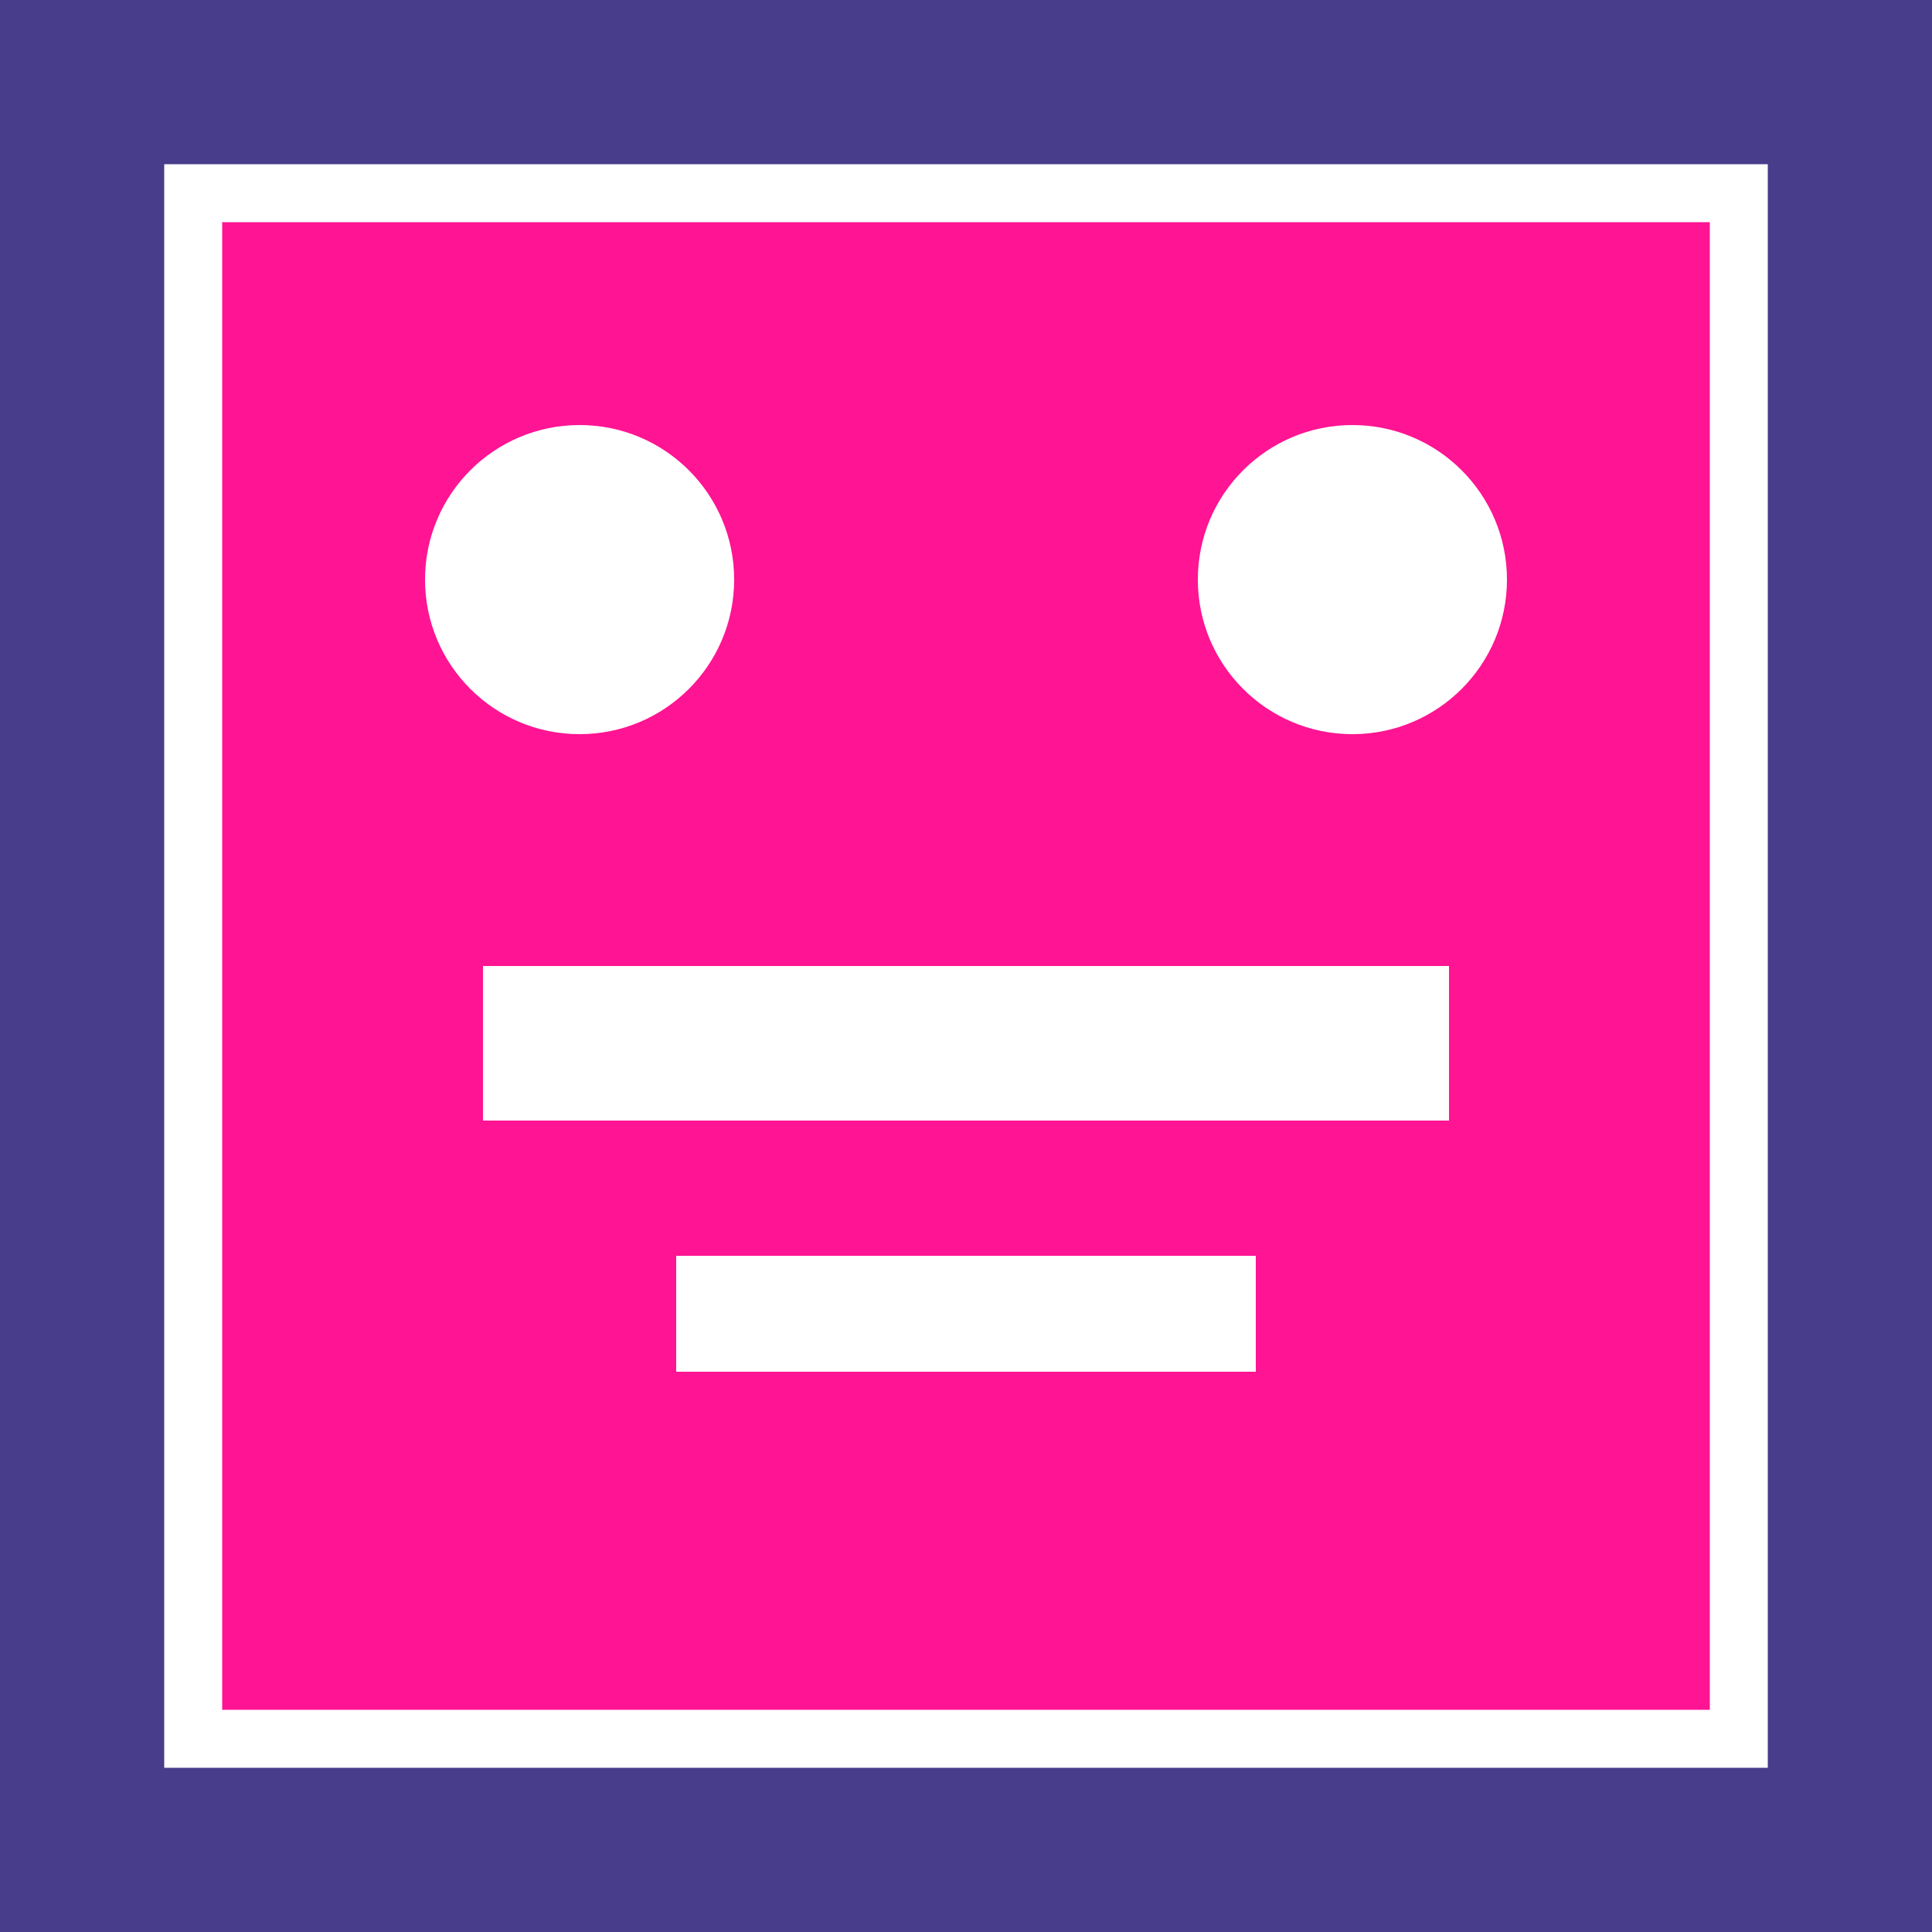
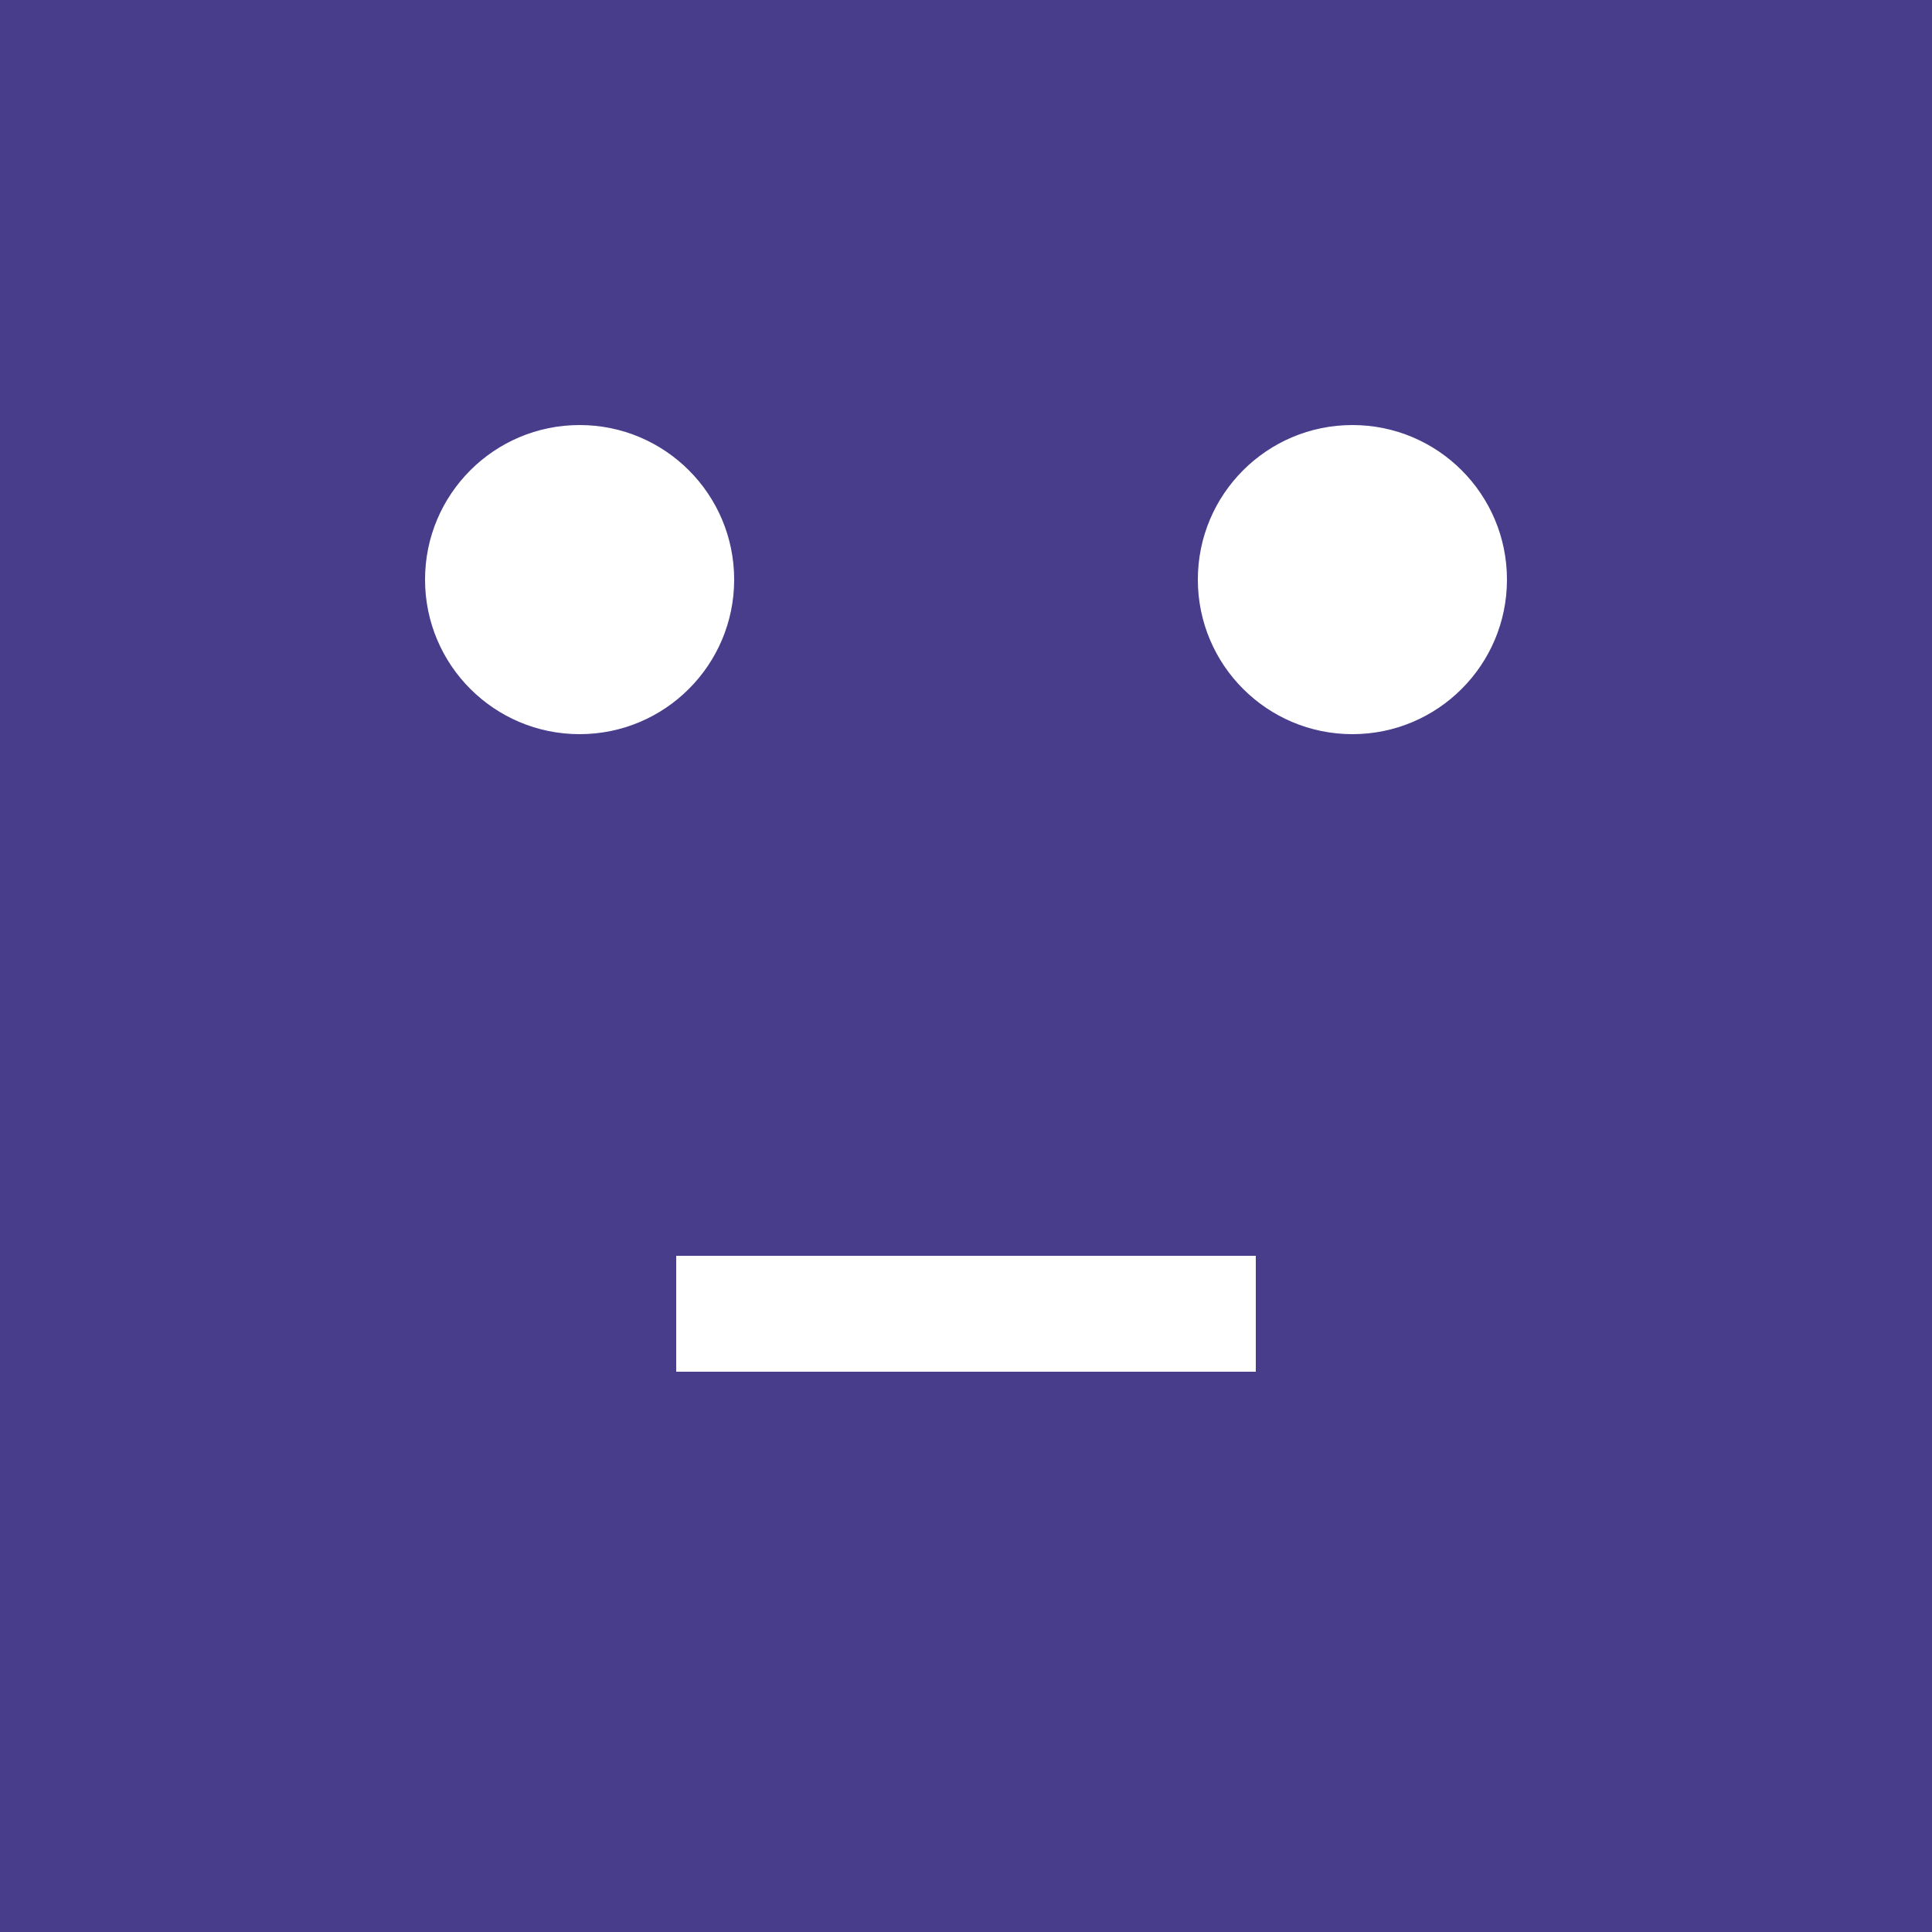
<svg xmlns="http://www.w3.org/2000/svg" width="100" height="100" viewBox="0 0 100 100">
  <rect width="100" height="100" fill="#483D8B" />
-   <rect x="10" y="10" width="80" height="80" fill="#FF1493" stroke="#FFFFFF" stroke-width="3" />
  <circle cx="30" cy="30" r="8" fill="#FFFFFF" />
  <circle cx="70" cy="30" r="8" fill="#FFFFFF" />
-   <rect x="25" y="50" width="50" height="8" fill="#FFFFFF" />
  <rect x="35" y="65" width="30" height="6" fill="#FFFFFF" />
</svg>